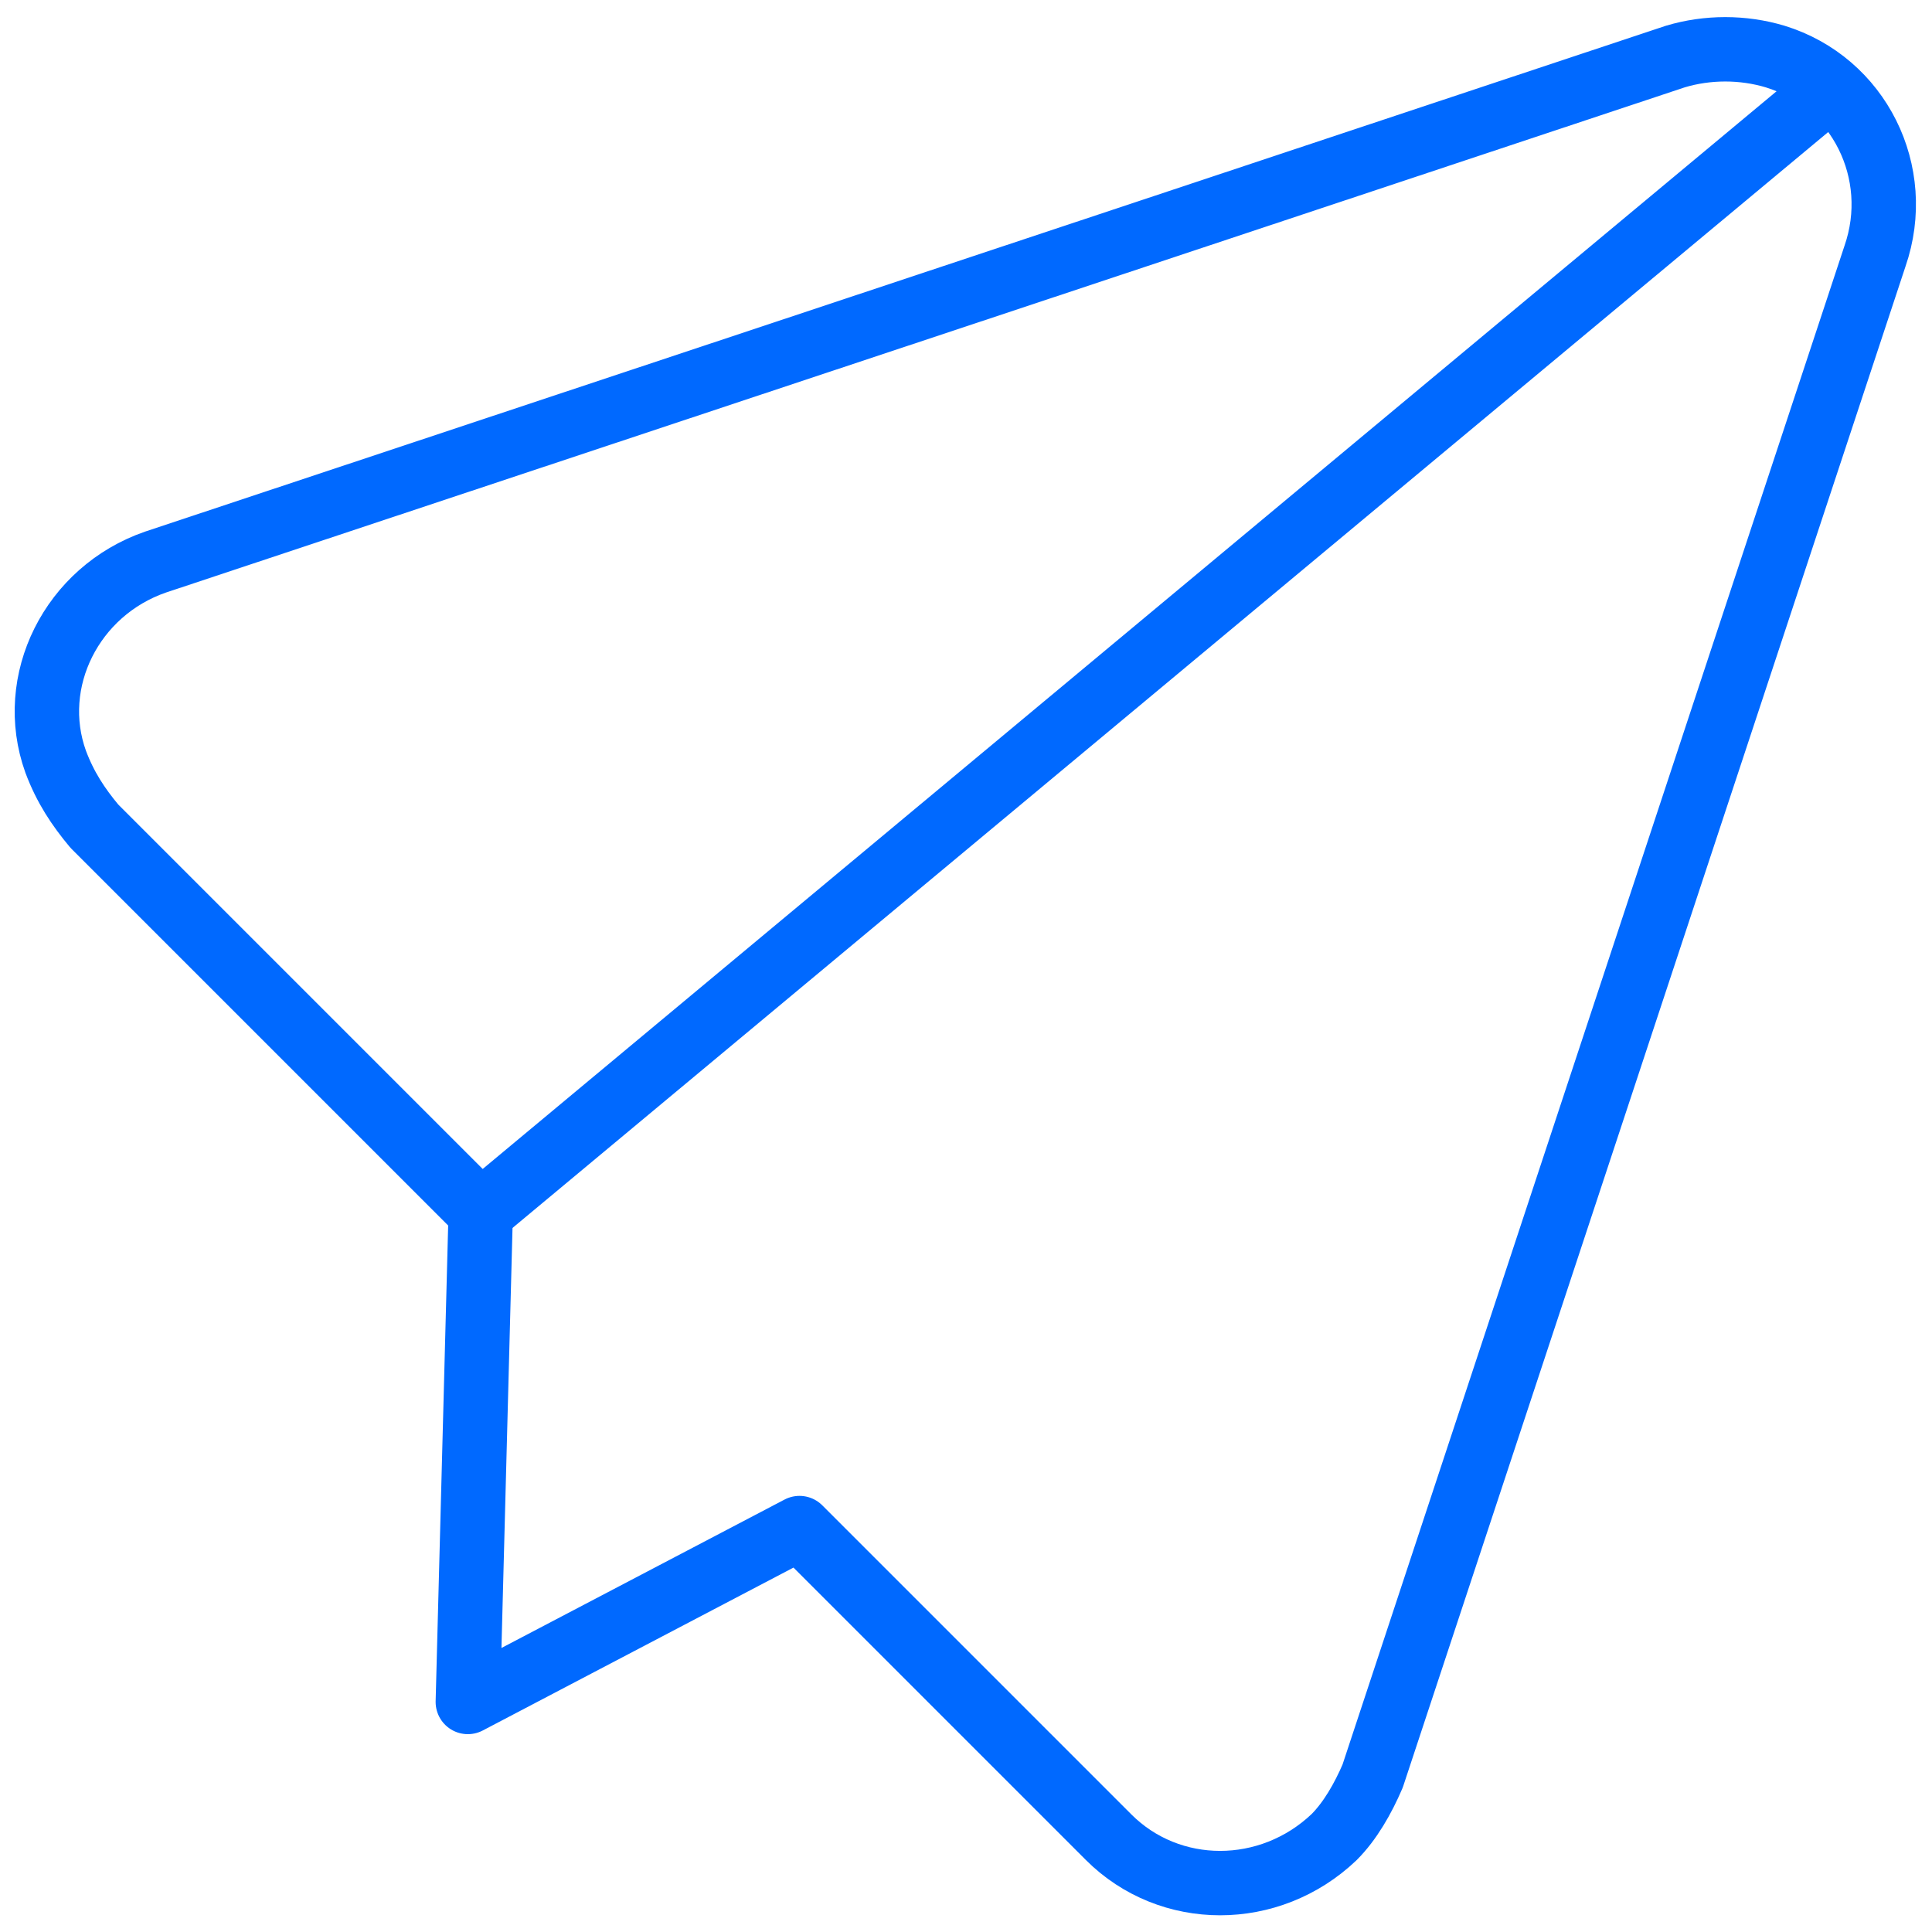
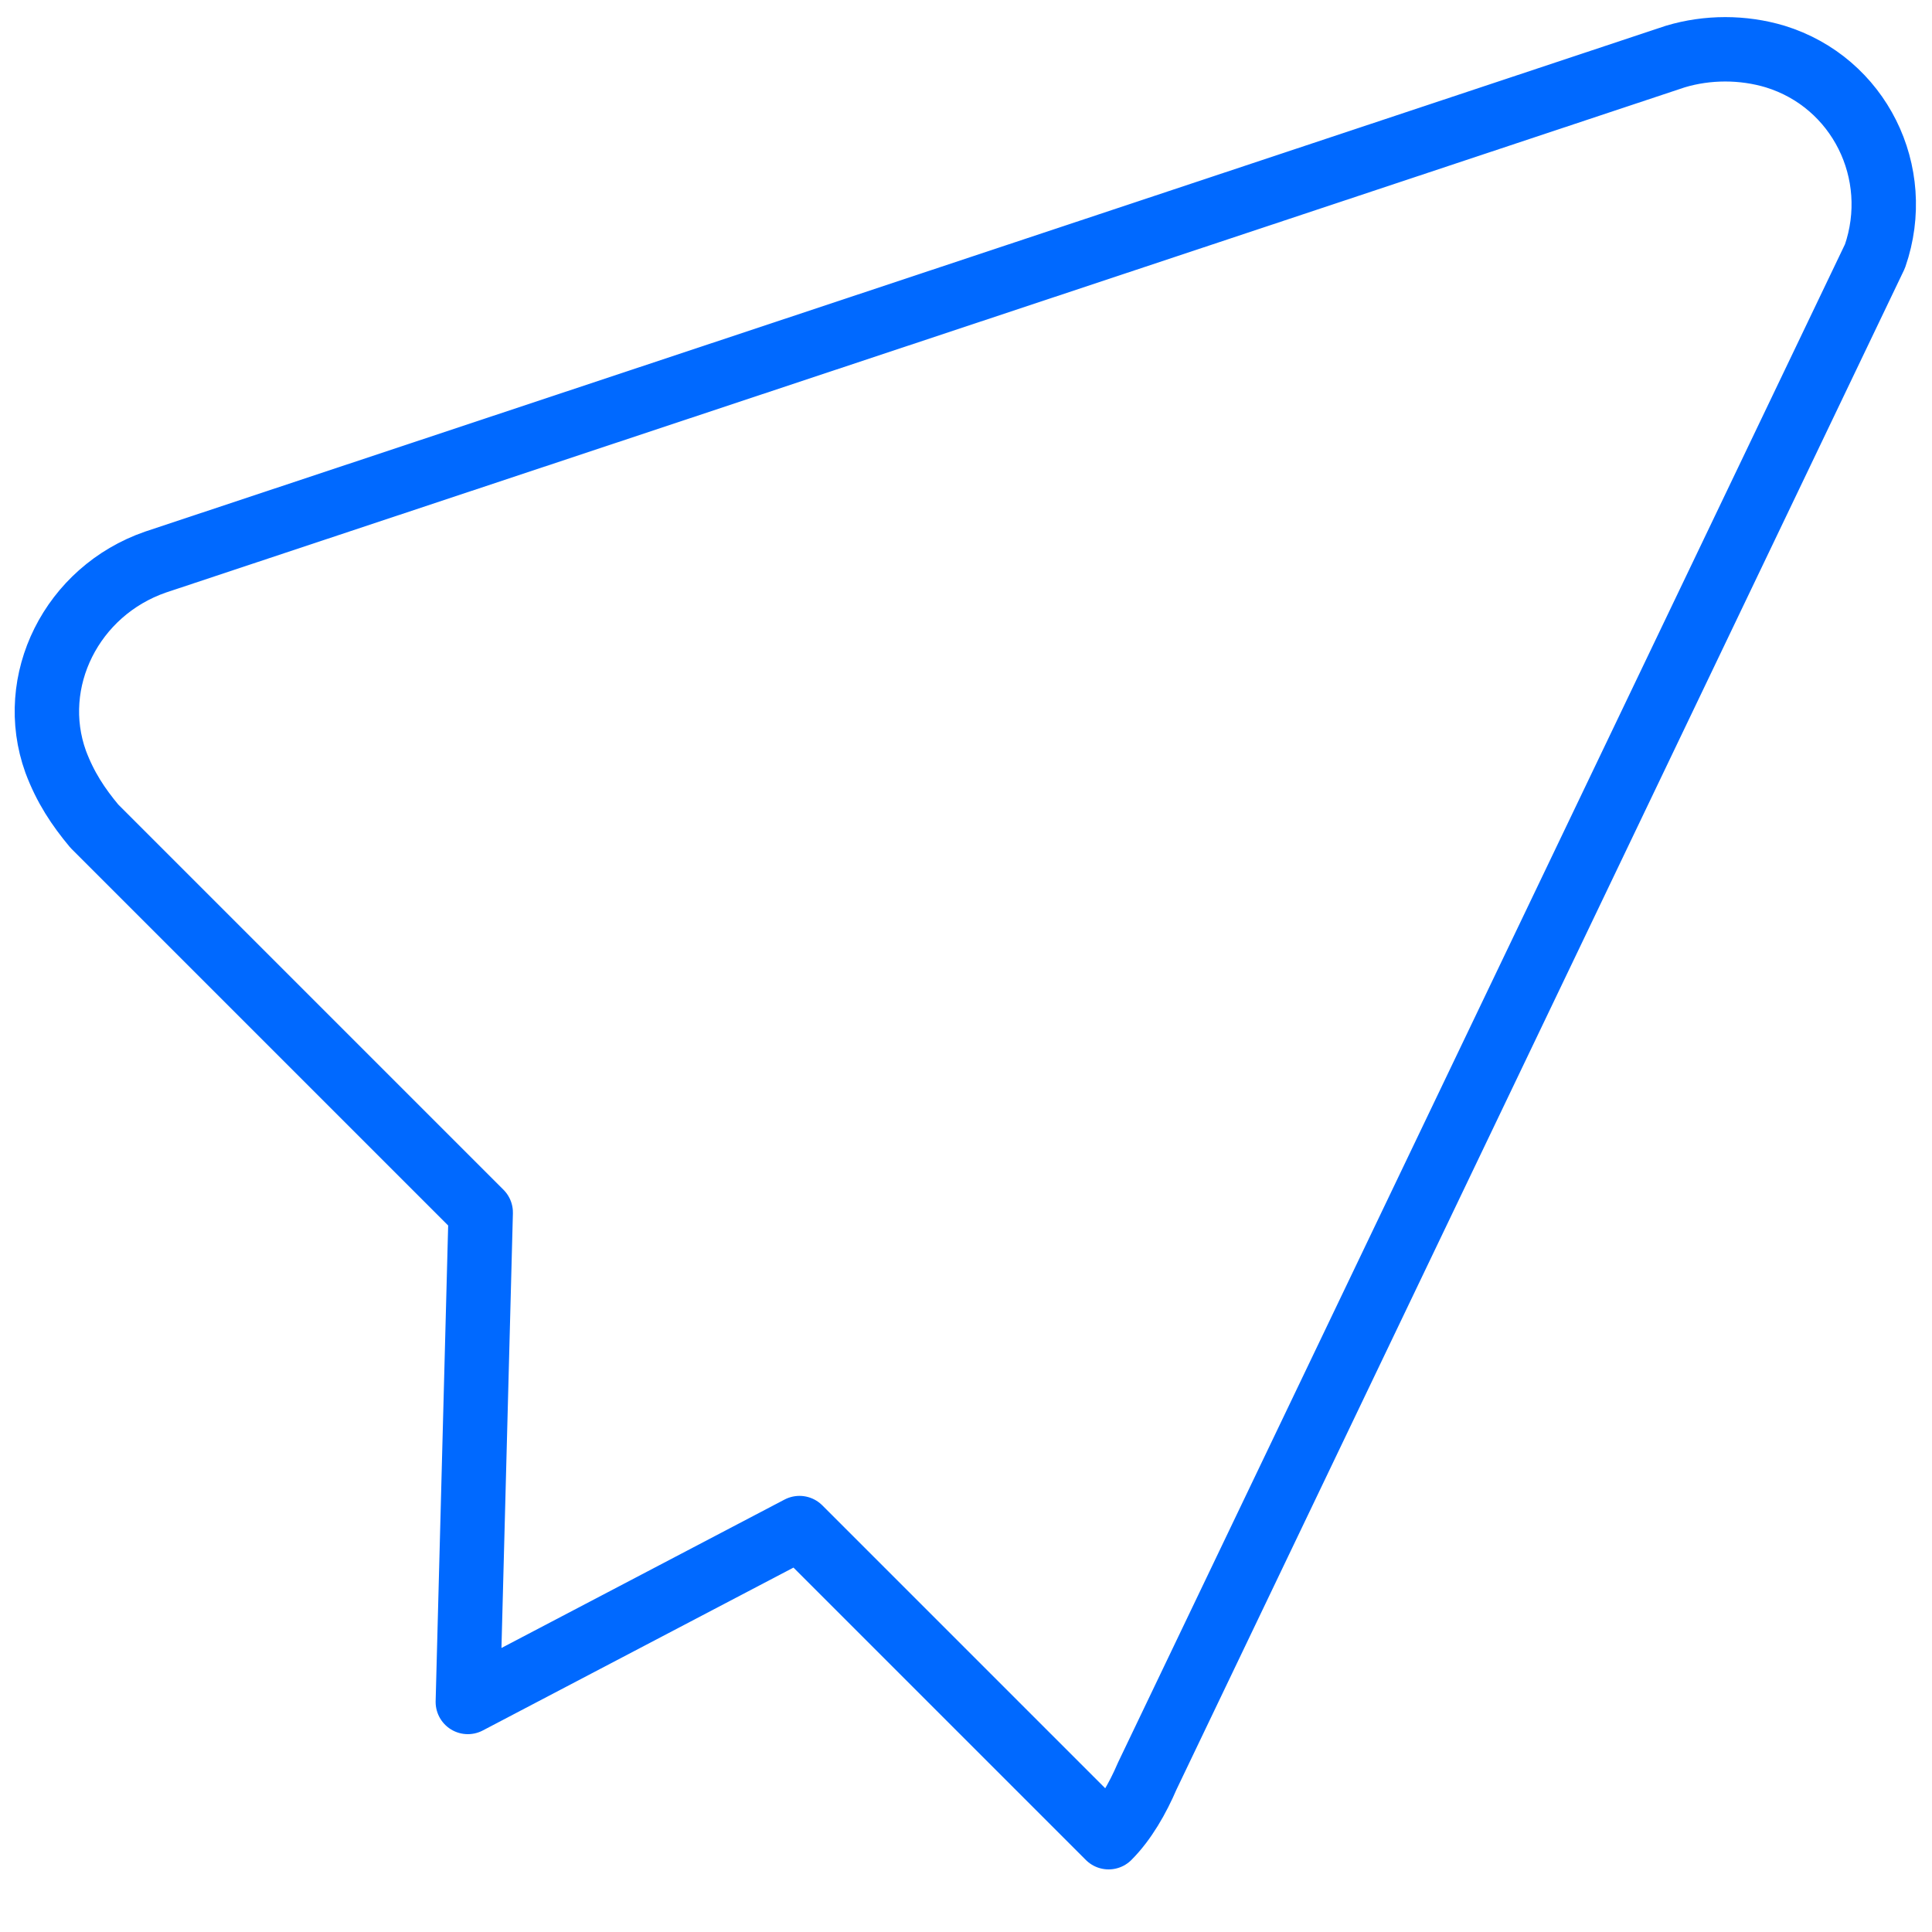
<svg xmlns="http://www.w3.org/2000/svg" version="1.0" id="Layer_1" x="0px" y="0px" viewBox="0 0 60 60" style="enable-background:new 0 0 60 60;" xml:space="preserve">
  <style type="text/css">
	.st0{fill:none;stroke:#0069FF;stroke-width:2;stroke-linejoin:round;}
</style>
  <g id="streamline-icon-mail-send-email_32x32" transform="translate(1.029 1.056)">
-     <path id="Path_239" class="st0" d="M23.8,46.4l9.6,9.6c1.9,1.9,5,1.9,7,0c0.5-0.5,0.9-1.2,1.2-1.9L57.2,6.9   c0.9-2.6-0.5-5.4-3.1-6.2c-1-0.3-2.1-0.3-3.1,0L3.8,16.4c-2.6,0.9-4,3.7-3.1,6.2c0.3,0.8,0.7,1.4,1.2,2l12,12l-0.4,15.2L23.8,46.4z   " />
-     <path id="Path_240" class="st0" d="M55.8,1.7L13.9,36.6" />
+     <path id="Path_239" class="st0" d="M23.8,46.4l9.6,9.6c0.5-0.5,0.9-1.2,1.2-1.9L57.2,6.9   c0.9-2.6-0.5-5.4-3.1-6.2c-1-0.3-2.1-0.3-3.1,0L3.8,16.4c-2.6,0.9-4,3.7-3.1,6.2c0.3,0.8,0.7,1.4,1.2,2l12,12l-0.4,15.2L23.8,46.4z   " />
  </g>
</svg>